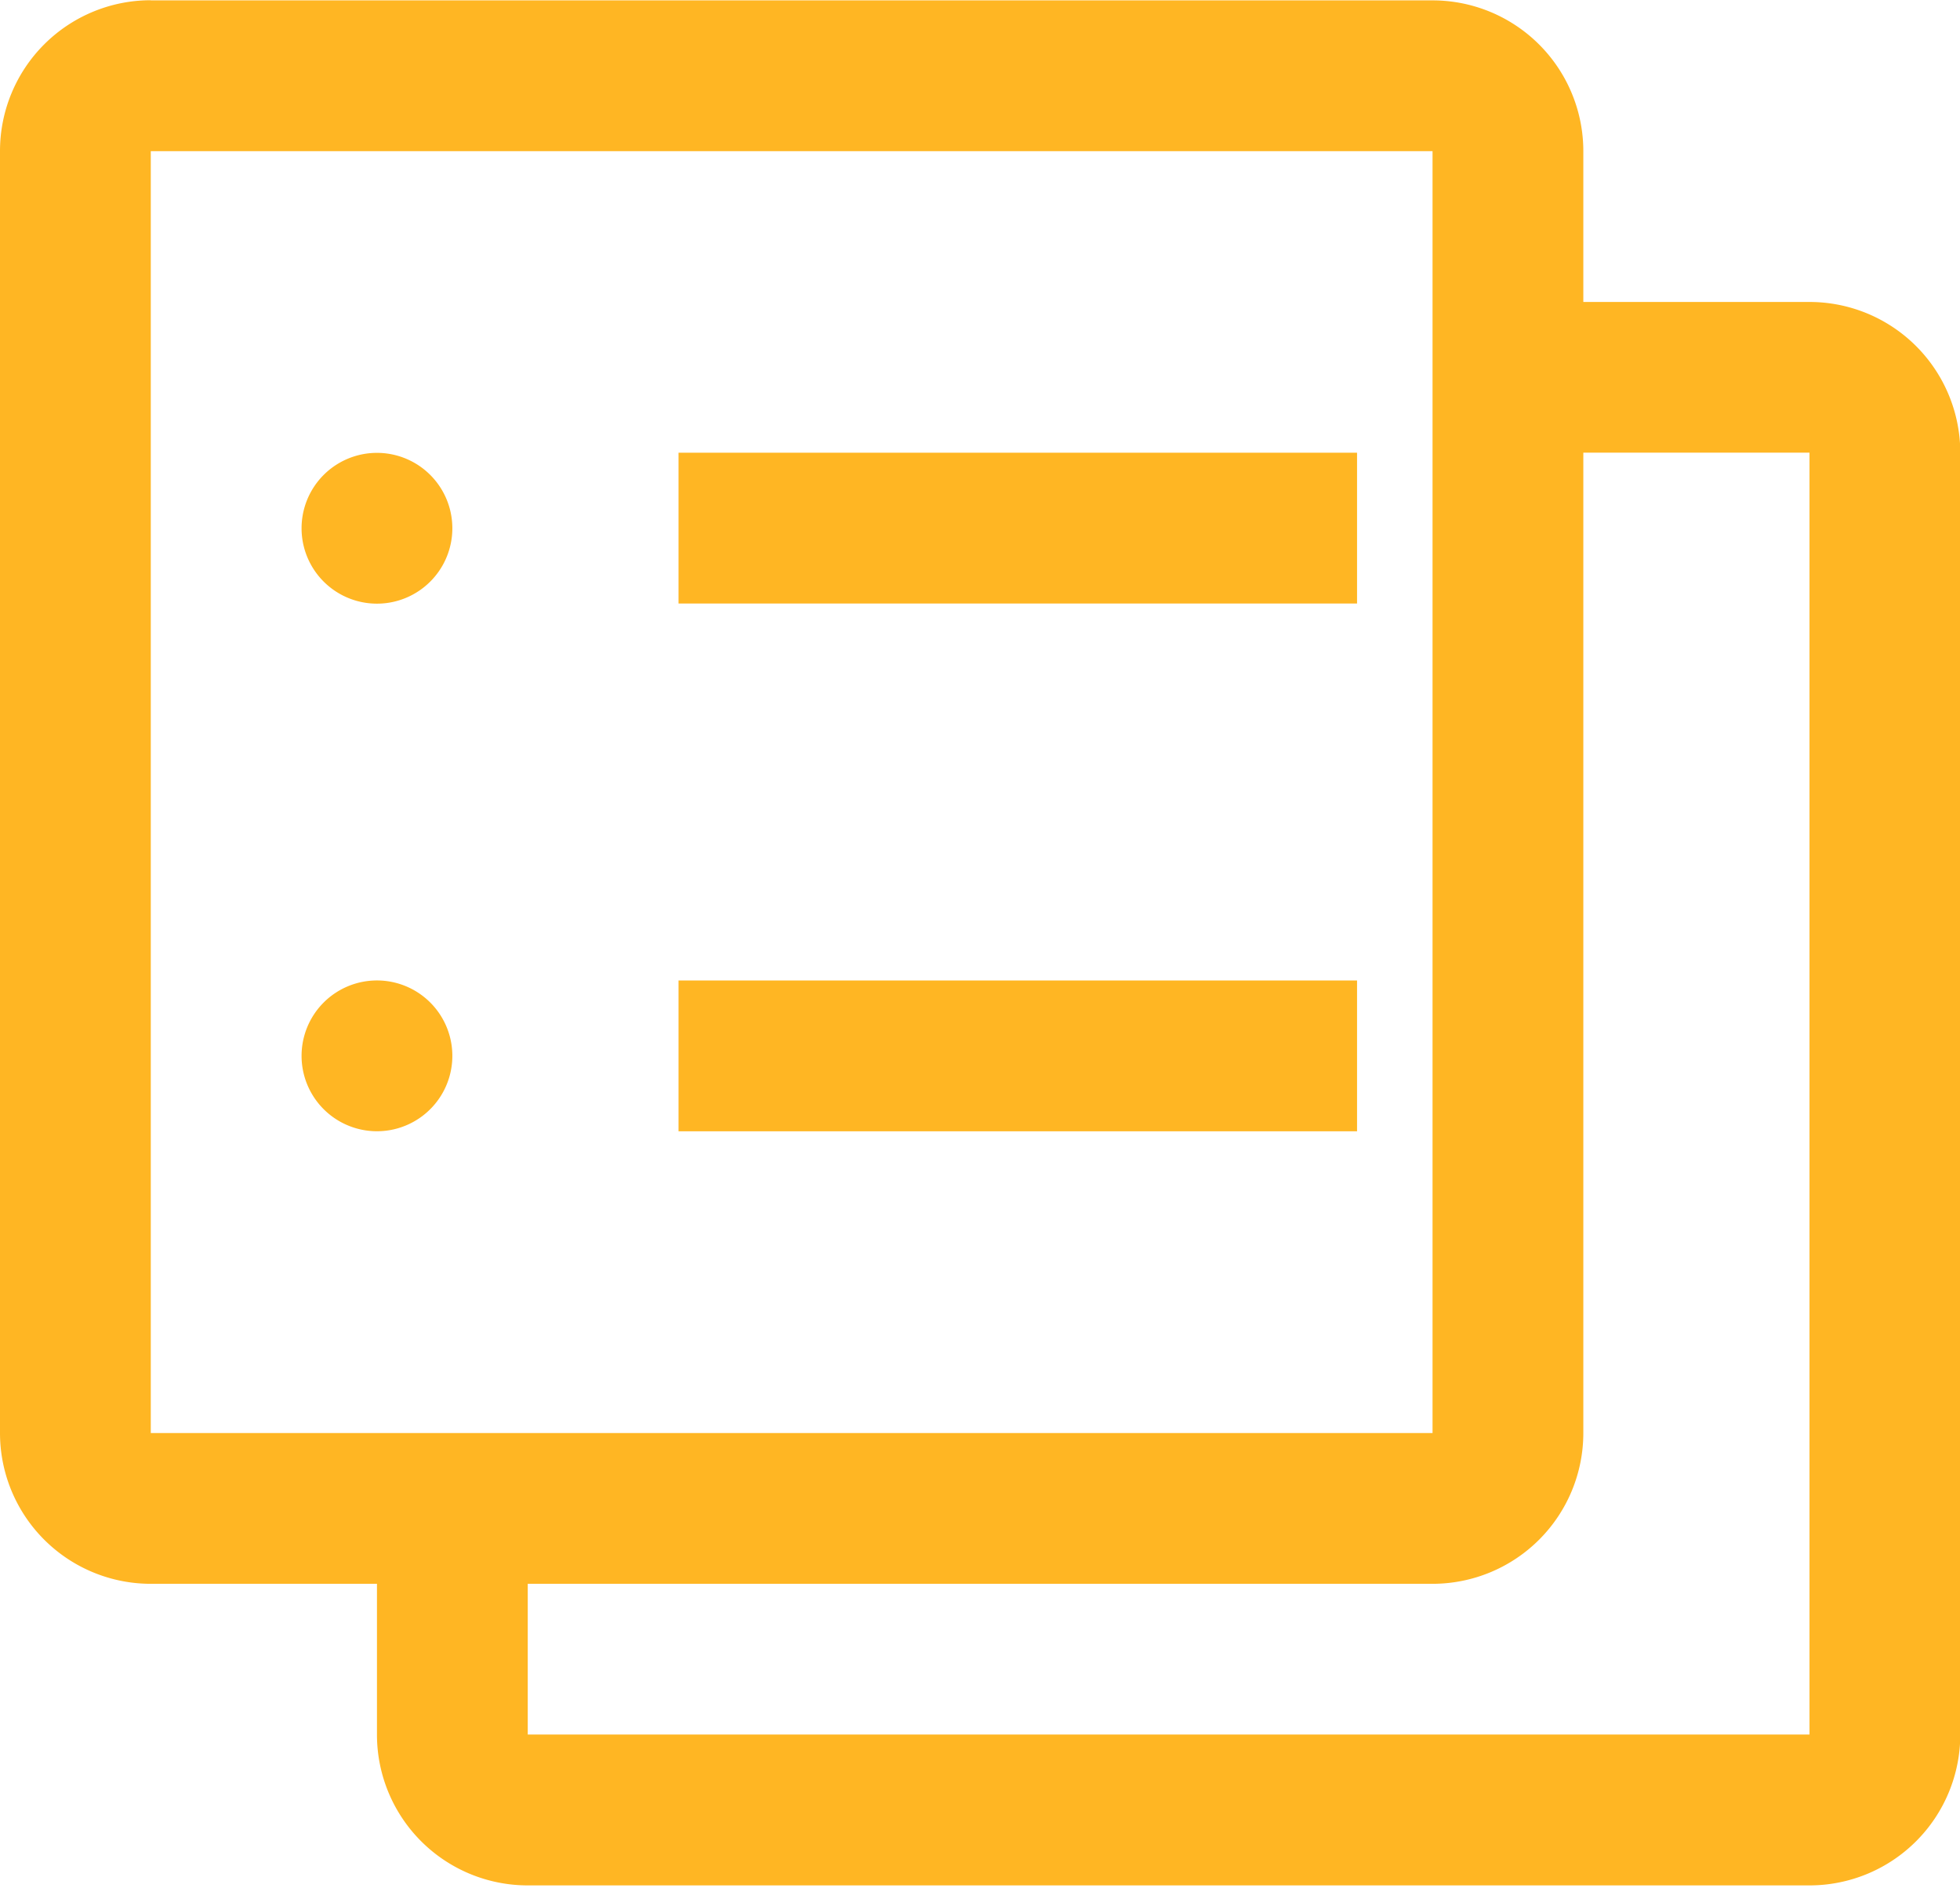
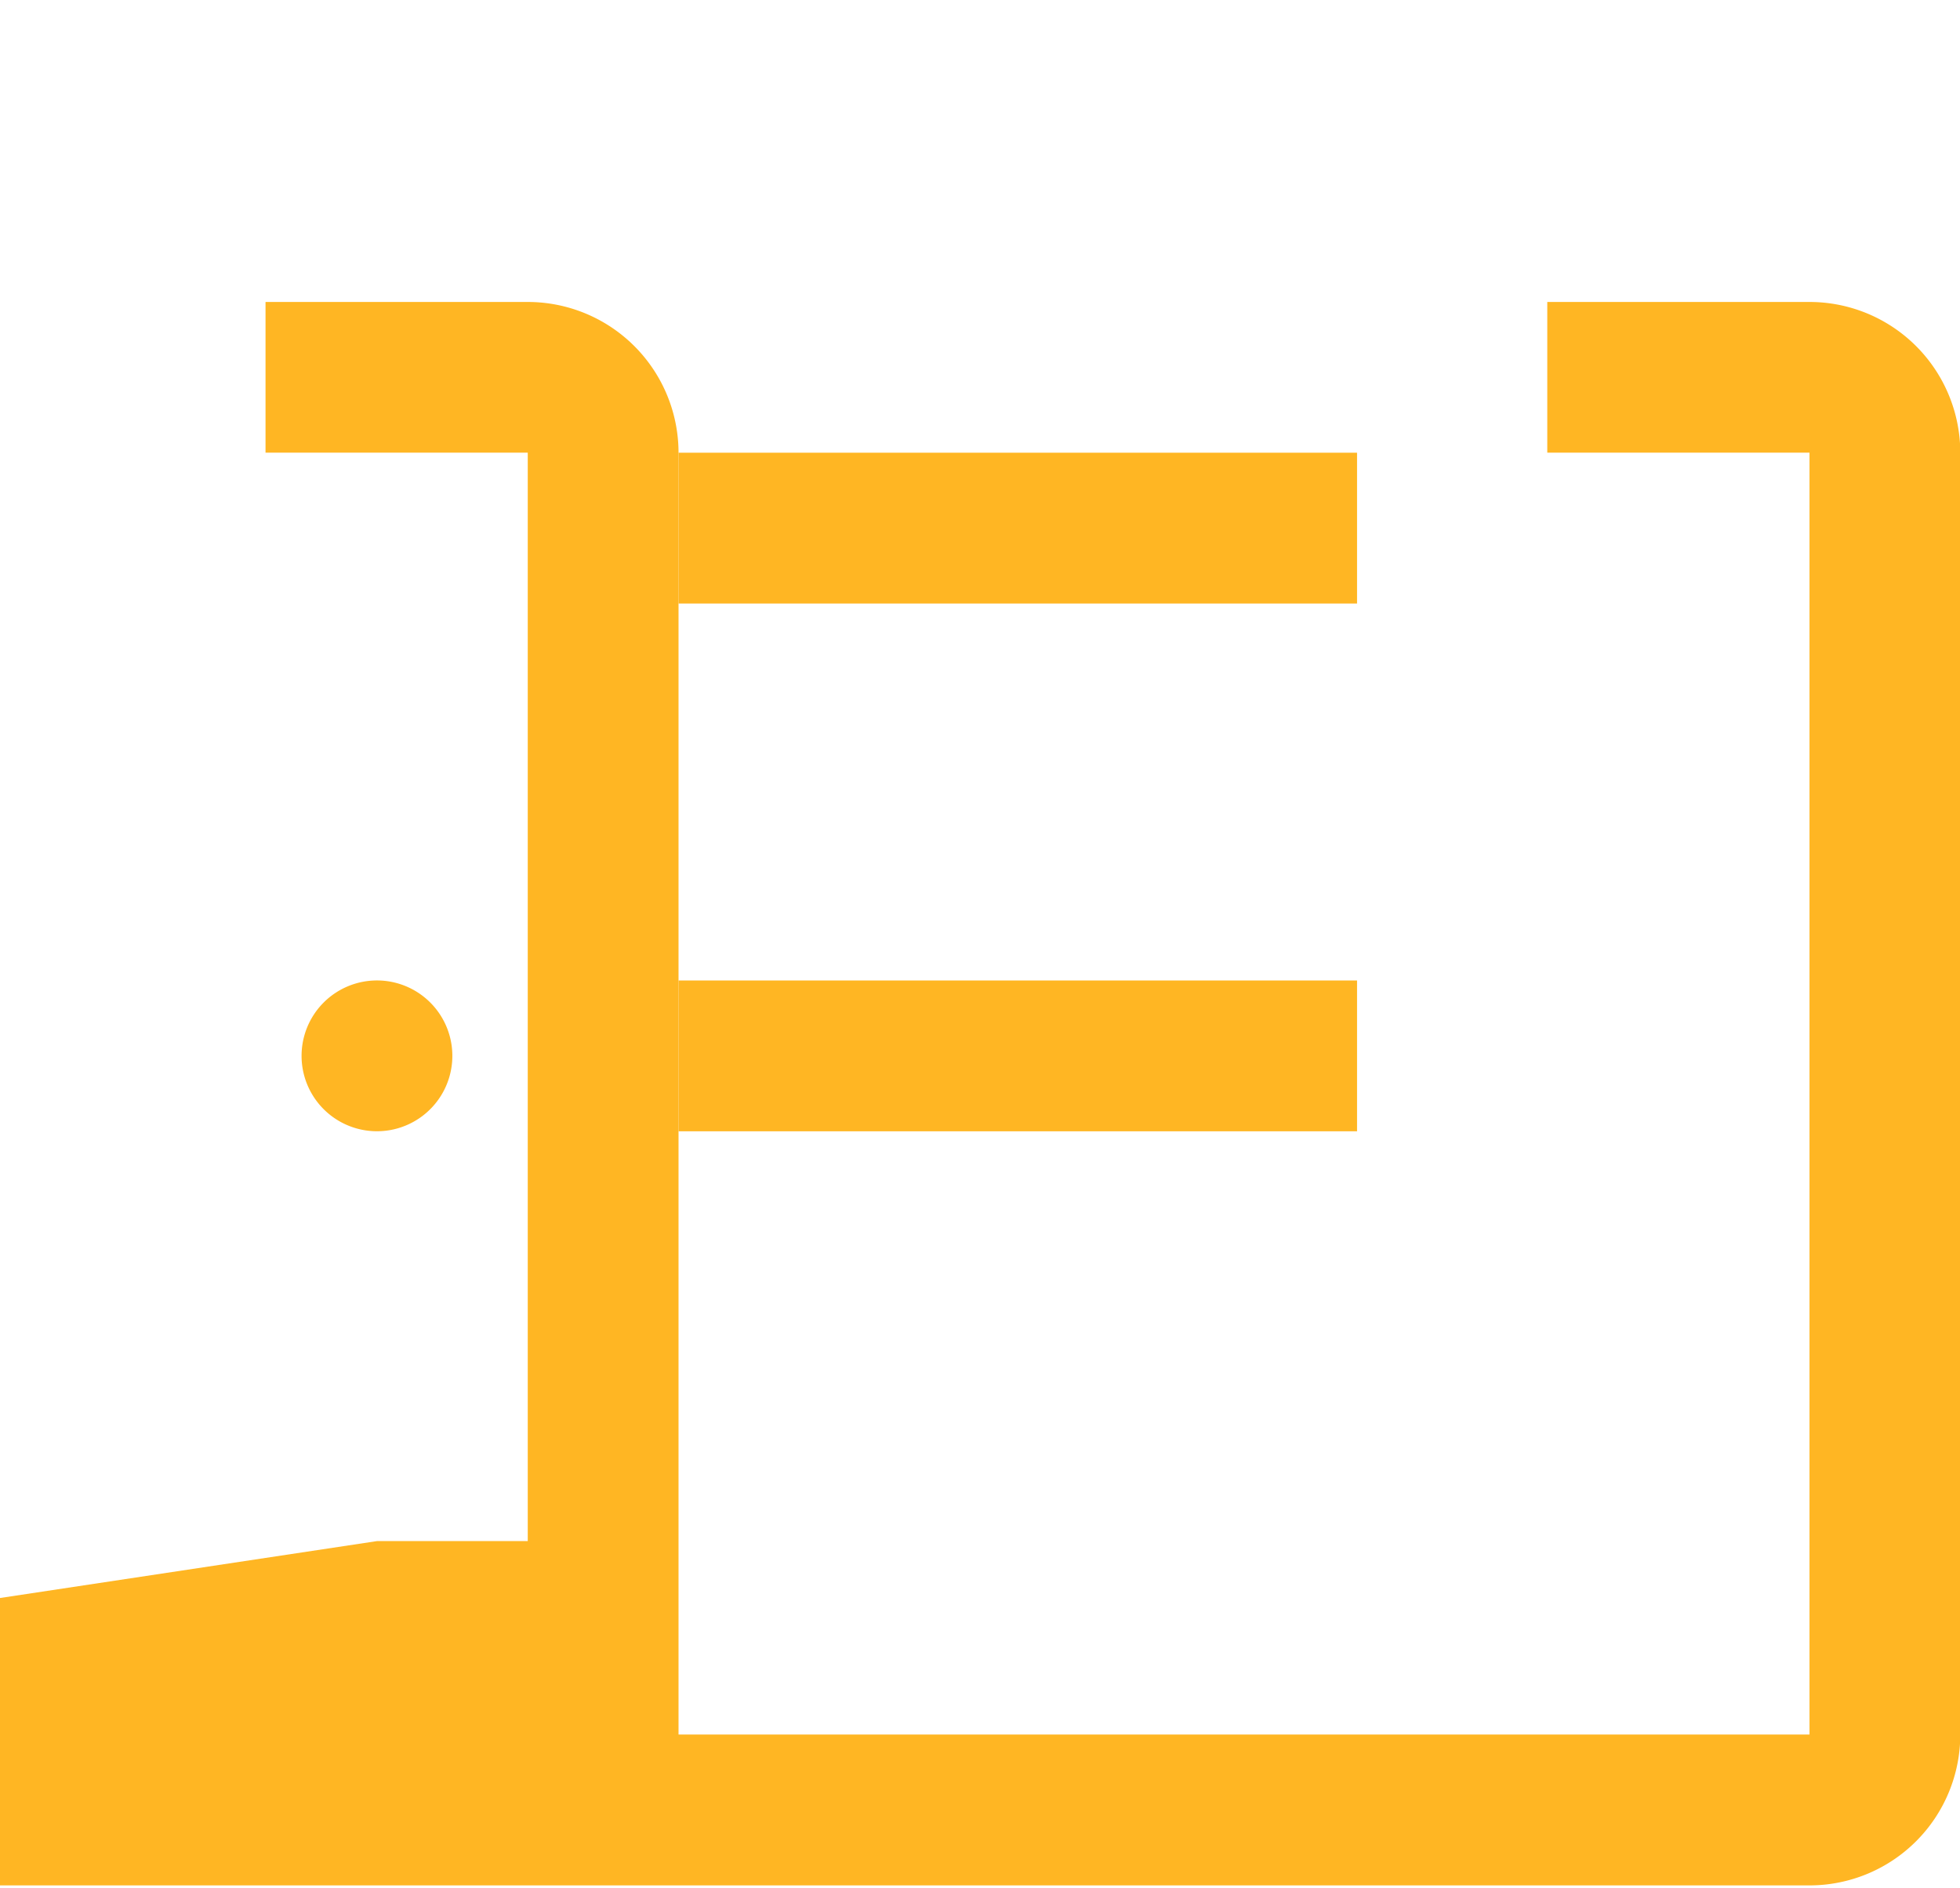
<svg xmlns="http://www.w3.org/2000/svg" width="41.44" height="39.913" viewBox="0 0 41.44 39.913">
  <defs>
    <clipPath id="clip-path">
      <rect id="矩形_1695" data-name="矩形 1695" width="41.44" height="39.913" fill="#ffb623" />
    </clipPath>
  </defs>
  <g id="_2" data-name="2" transform="translate(58 -79.89)">
    <g id="组_876" data-name="组 876" transform="translate(-58 79.89)">
      <g id="组_875" data-name="组 875" transform="translate(0 0)" clip-path="url(#clip-path)">
-         <path id="路径_257" data-name="路径 257" d="M78.535,215.447h3.188v4.089h27.1v-27.1h-5.544V189.25h5.544a3.188,3.188,0,0,1,3.188,3.188v27.1a3.188,3.188,0,0,1-3.188,3.188h-27.1a3.188,3.188,0,0,1-3.188-3.188Zm0,0h3.188v4.089h27.1v-27.1h-5.544V189.25h5.544a3.188,3.188,0,0,1,3.188,3.188v27.1a3.188,3.188,0,0,1-3.188,3.188h-27.1a3.188,3.188,0,0,1-3.188-3.188Zm0,0" transform="translate(-70.565 -182.866)" fill="#ffb623" />
+         <path id="路径_257" data-name="路径 257" d="M78.535,215.447h3.188v4.089h27.1v-27.1h-5.544V189.25h5.544a3.188,3.188,0,0,1,3.188,3.188v27.1a3.188,3.188,0,0,1-3.188,3.188h-27.1a3.188,3.188,0,0,1-3.188-3.188Zm0,0h3.188v4.089v-27.1h-5.544V189.25h5.544a3.188,3.188,0,0,1,3.188,3.188v27.1a3.188,3.188,0,0,1-3.188,3.188h-27.1a3.188,3.188,0,0,1-3.188-3.188Zm0,0" transform="translate(-70.565 -182.866)" fill="#ffb623" />
      </g>
    </g>
-     <path id="路径_258" data-name="路径 258" d="M-54.812,83.211v27.1h27.1v-27.1Zm0-3.188h27.1a3.188,3.188,0,0,1,3.188,3.188v27.1a3.188,3.188,0,0,1-3.188,3.188h-27.1A3.188,3.188,0,0,1-58,110.308v-27.1a3.188,3.188,0,0,1,3.188-3.188Zm0,0" transform="translate(0 -0.125)" fill="#ffb623" />
-     <path id="路径_259" data-name="路径 259" d="M51.227,245.458a1.594,1.594,0,1,0,.8-1.38,1.594,1.594,0,0,0-.8,1.38Zm0,0" transform="translate(-102.851 -154.402)" fill="#ffb623" />
    <path id="路径_260" data-name="路径 260" d="M51.227,436.6a1.594,1.594,0,1,0,.8-1.38,1.594,1.594,0,0,0-.8,1.38Zm0,0" transform="translate(-102.851 -334.39)" fill="#ffb623" />
    <path id="路径_261" data-name="路径 261" d="M187.762,243.863h14.346v3.188H187.762Zm0,11.158h14.346v3.188H187.762Zm0,0" transform="translate(-231.416 -154.402)" fill="#ffb623" />
  </g>
</svg>